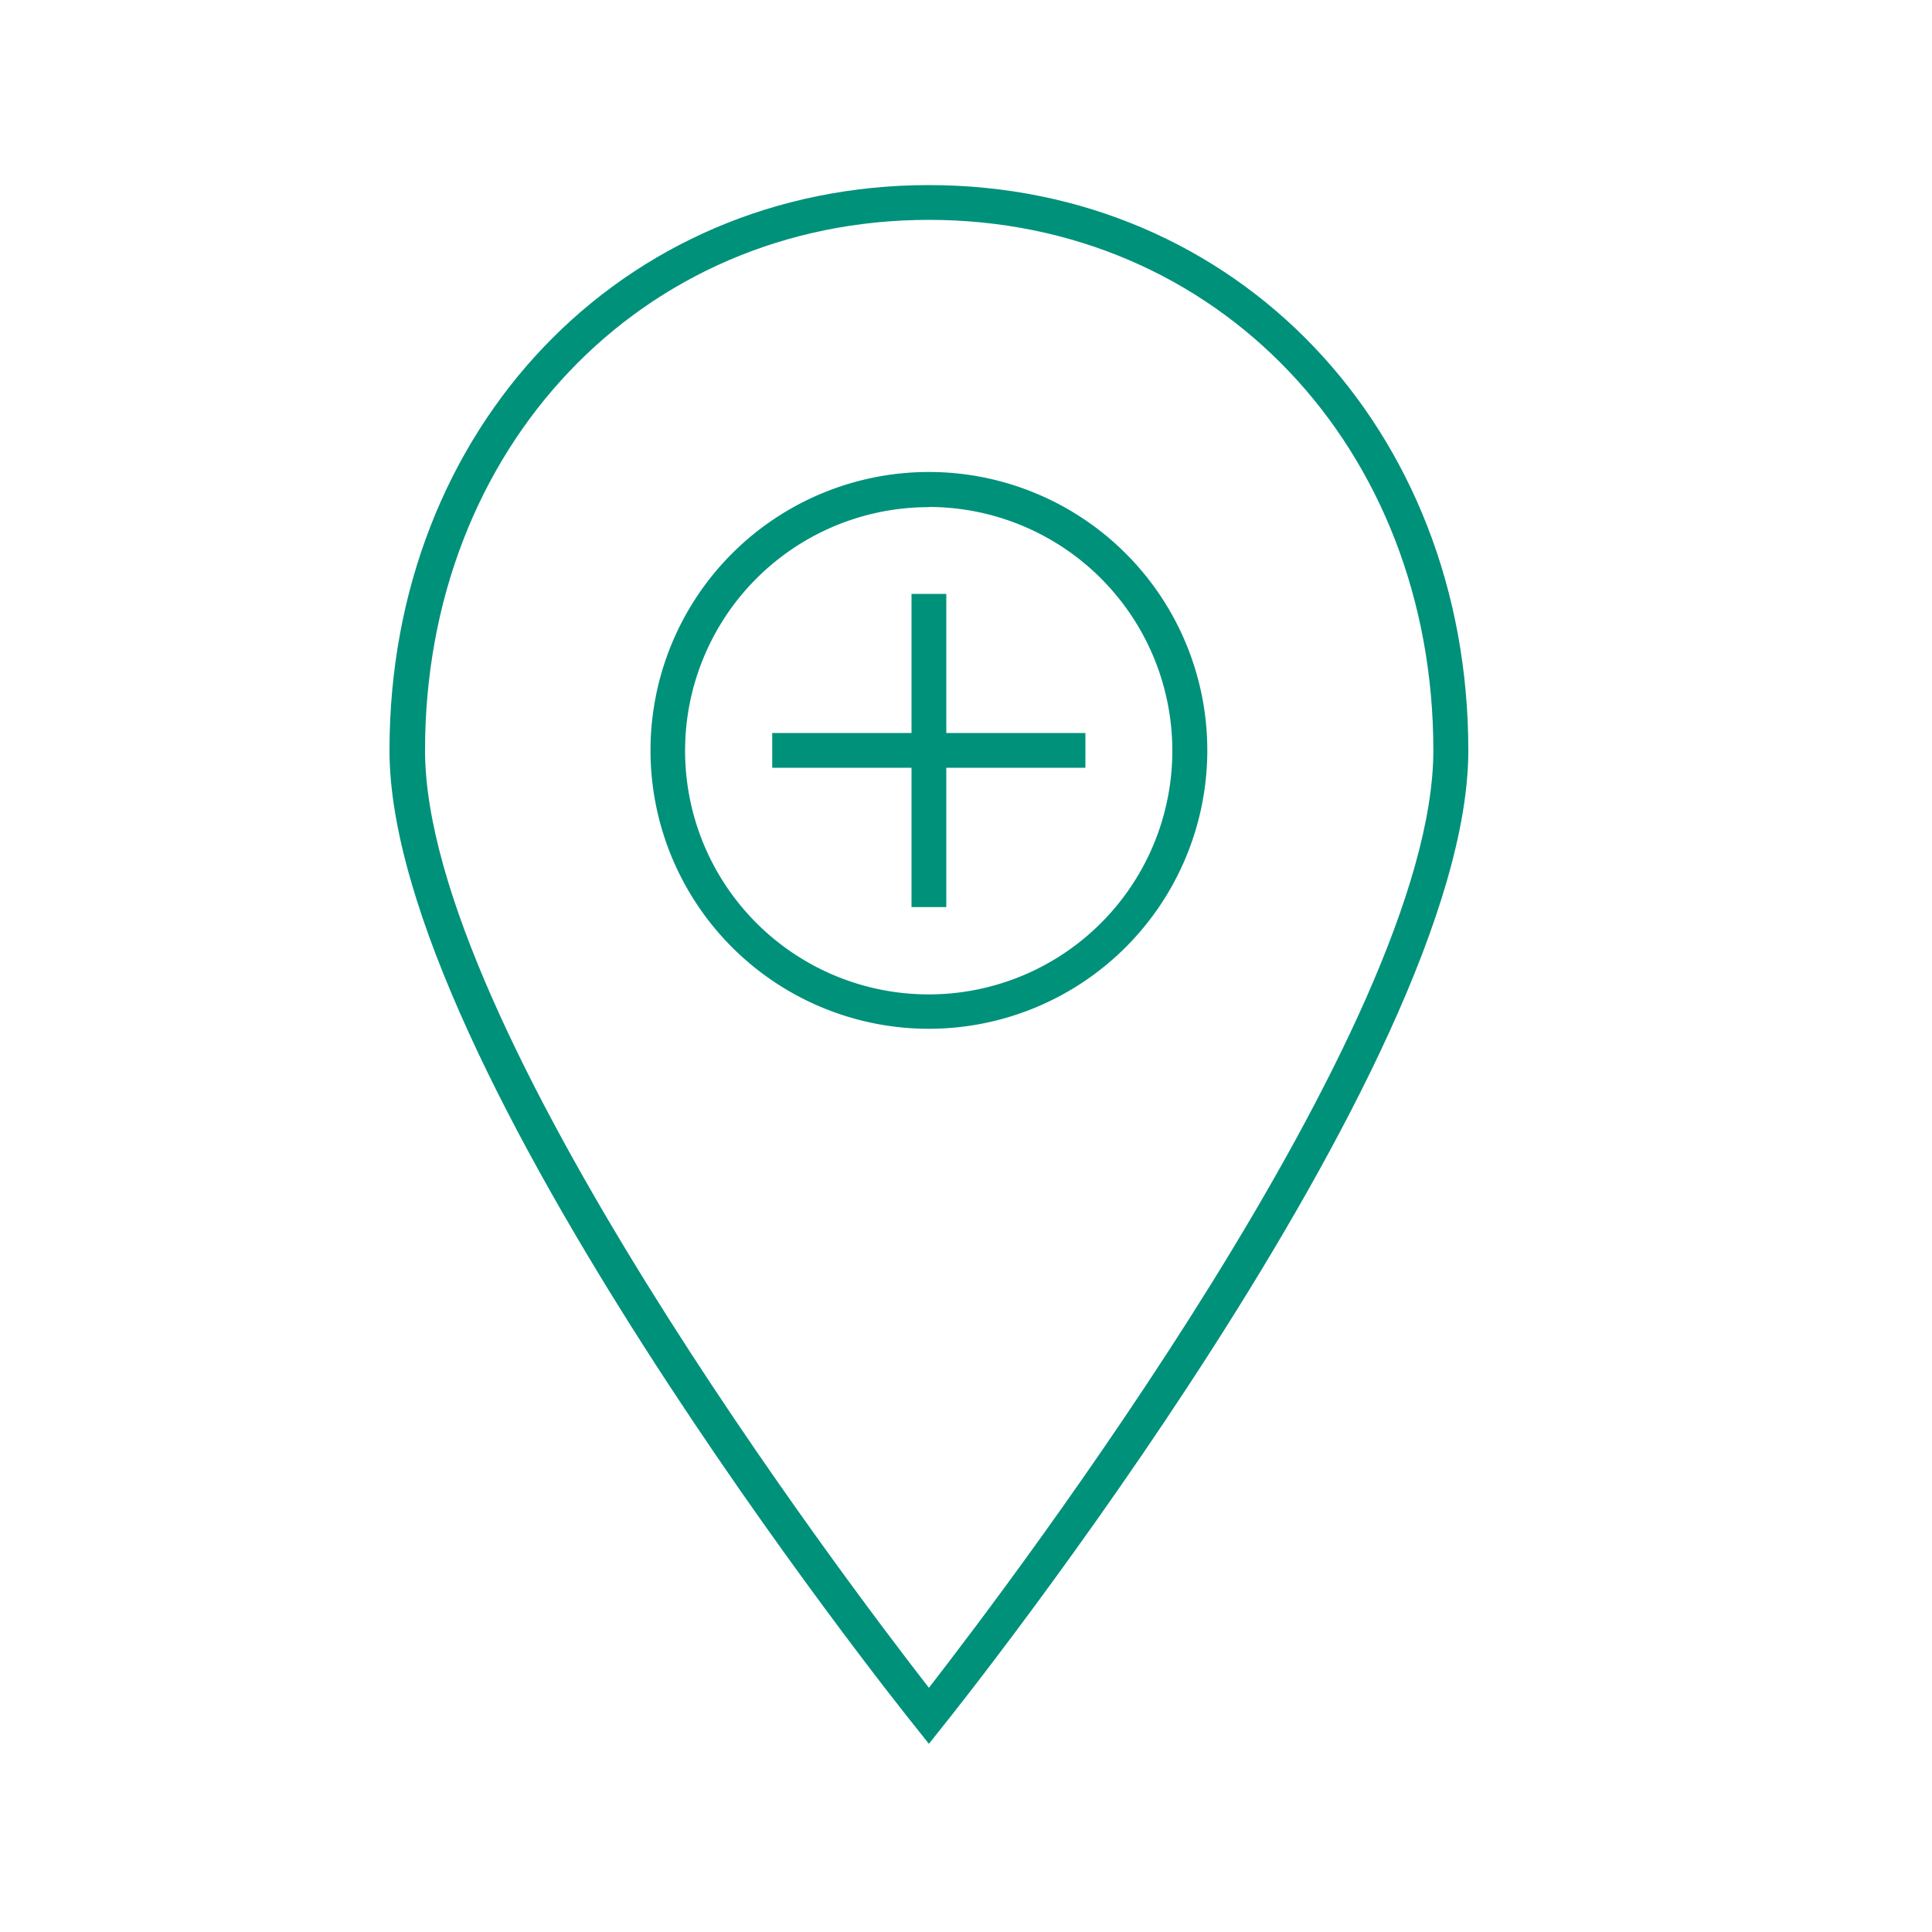
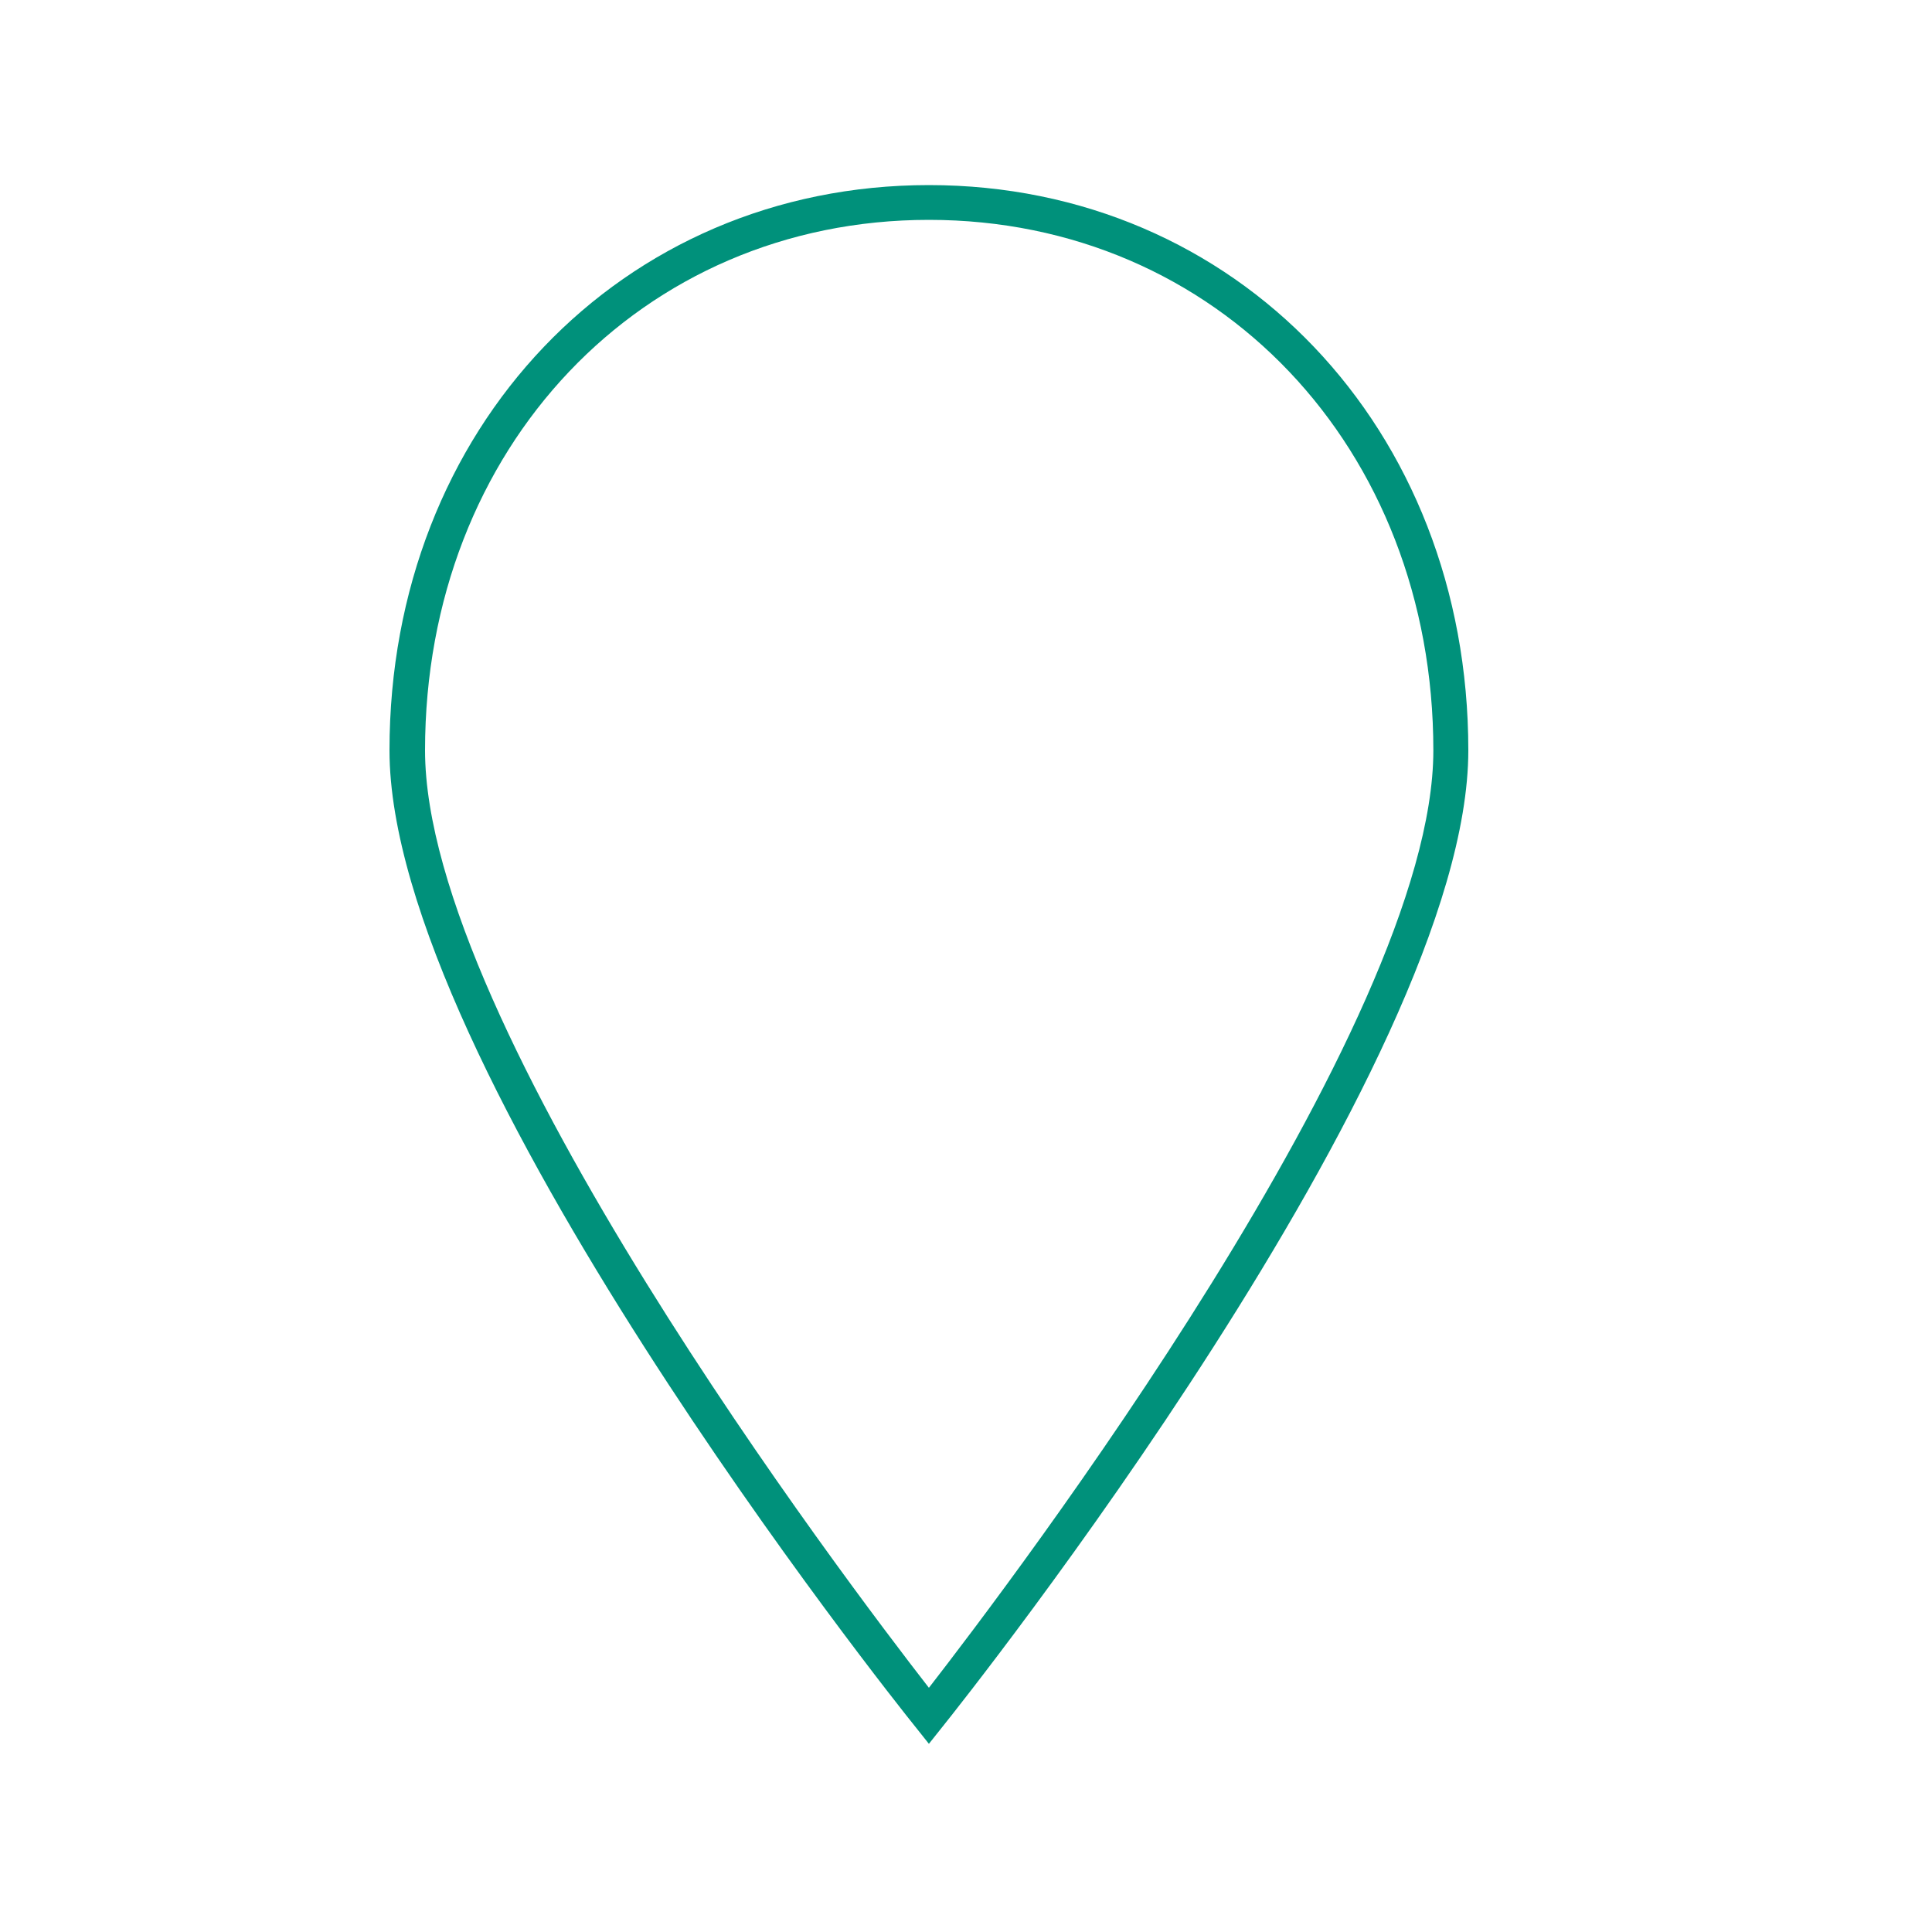
<svg xmlns="http://www.w3.org/2000/svg" id="图层_1" data-name="图层 1" viewBox="0 0 100 100">
-   <path d="M48.08,53.25A14.41,14.41,0,1,1,62.49,38.84,14.42,14.42,0,0,1,48.08,53.25Zm0-27a12.61,12.61,0,1,0,12.6,12.6A12.62,12.62,0,0,0,48.08,26.24Z" fill="#00917b" />
  <path d="M48.08,90.26l-.7-.88C46.26,88,20.16,55.18,20.16,38.84c0-16.68,12-29.26,27.92-29.26S76,22.16,76,38.84C76,55.18,49.89,88,48.78,89.38Zm0-78.88C33.19,11.38,22,23.18,22,38.84,22,53.1,43.84,81.91,48.08,87.36c4.23-5.45,26.11-34.26,26.11-48.52C74.19,23.18,63,11.38,48.08,11.38Z" fill="#00917b" />
-   <rect x="47.18" y="30.74" width="1.8" height="16.21" fill="#00917b" />
-   <rect x="39.97" y="37.94" width="16.21" height="1.8" fill="#00917b" />
</svg>